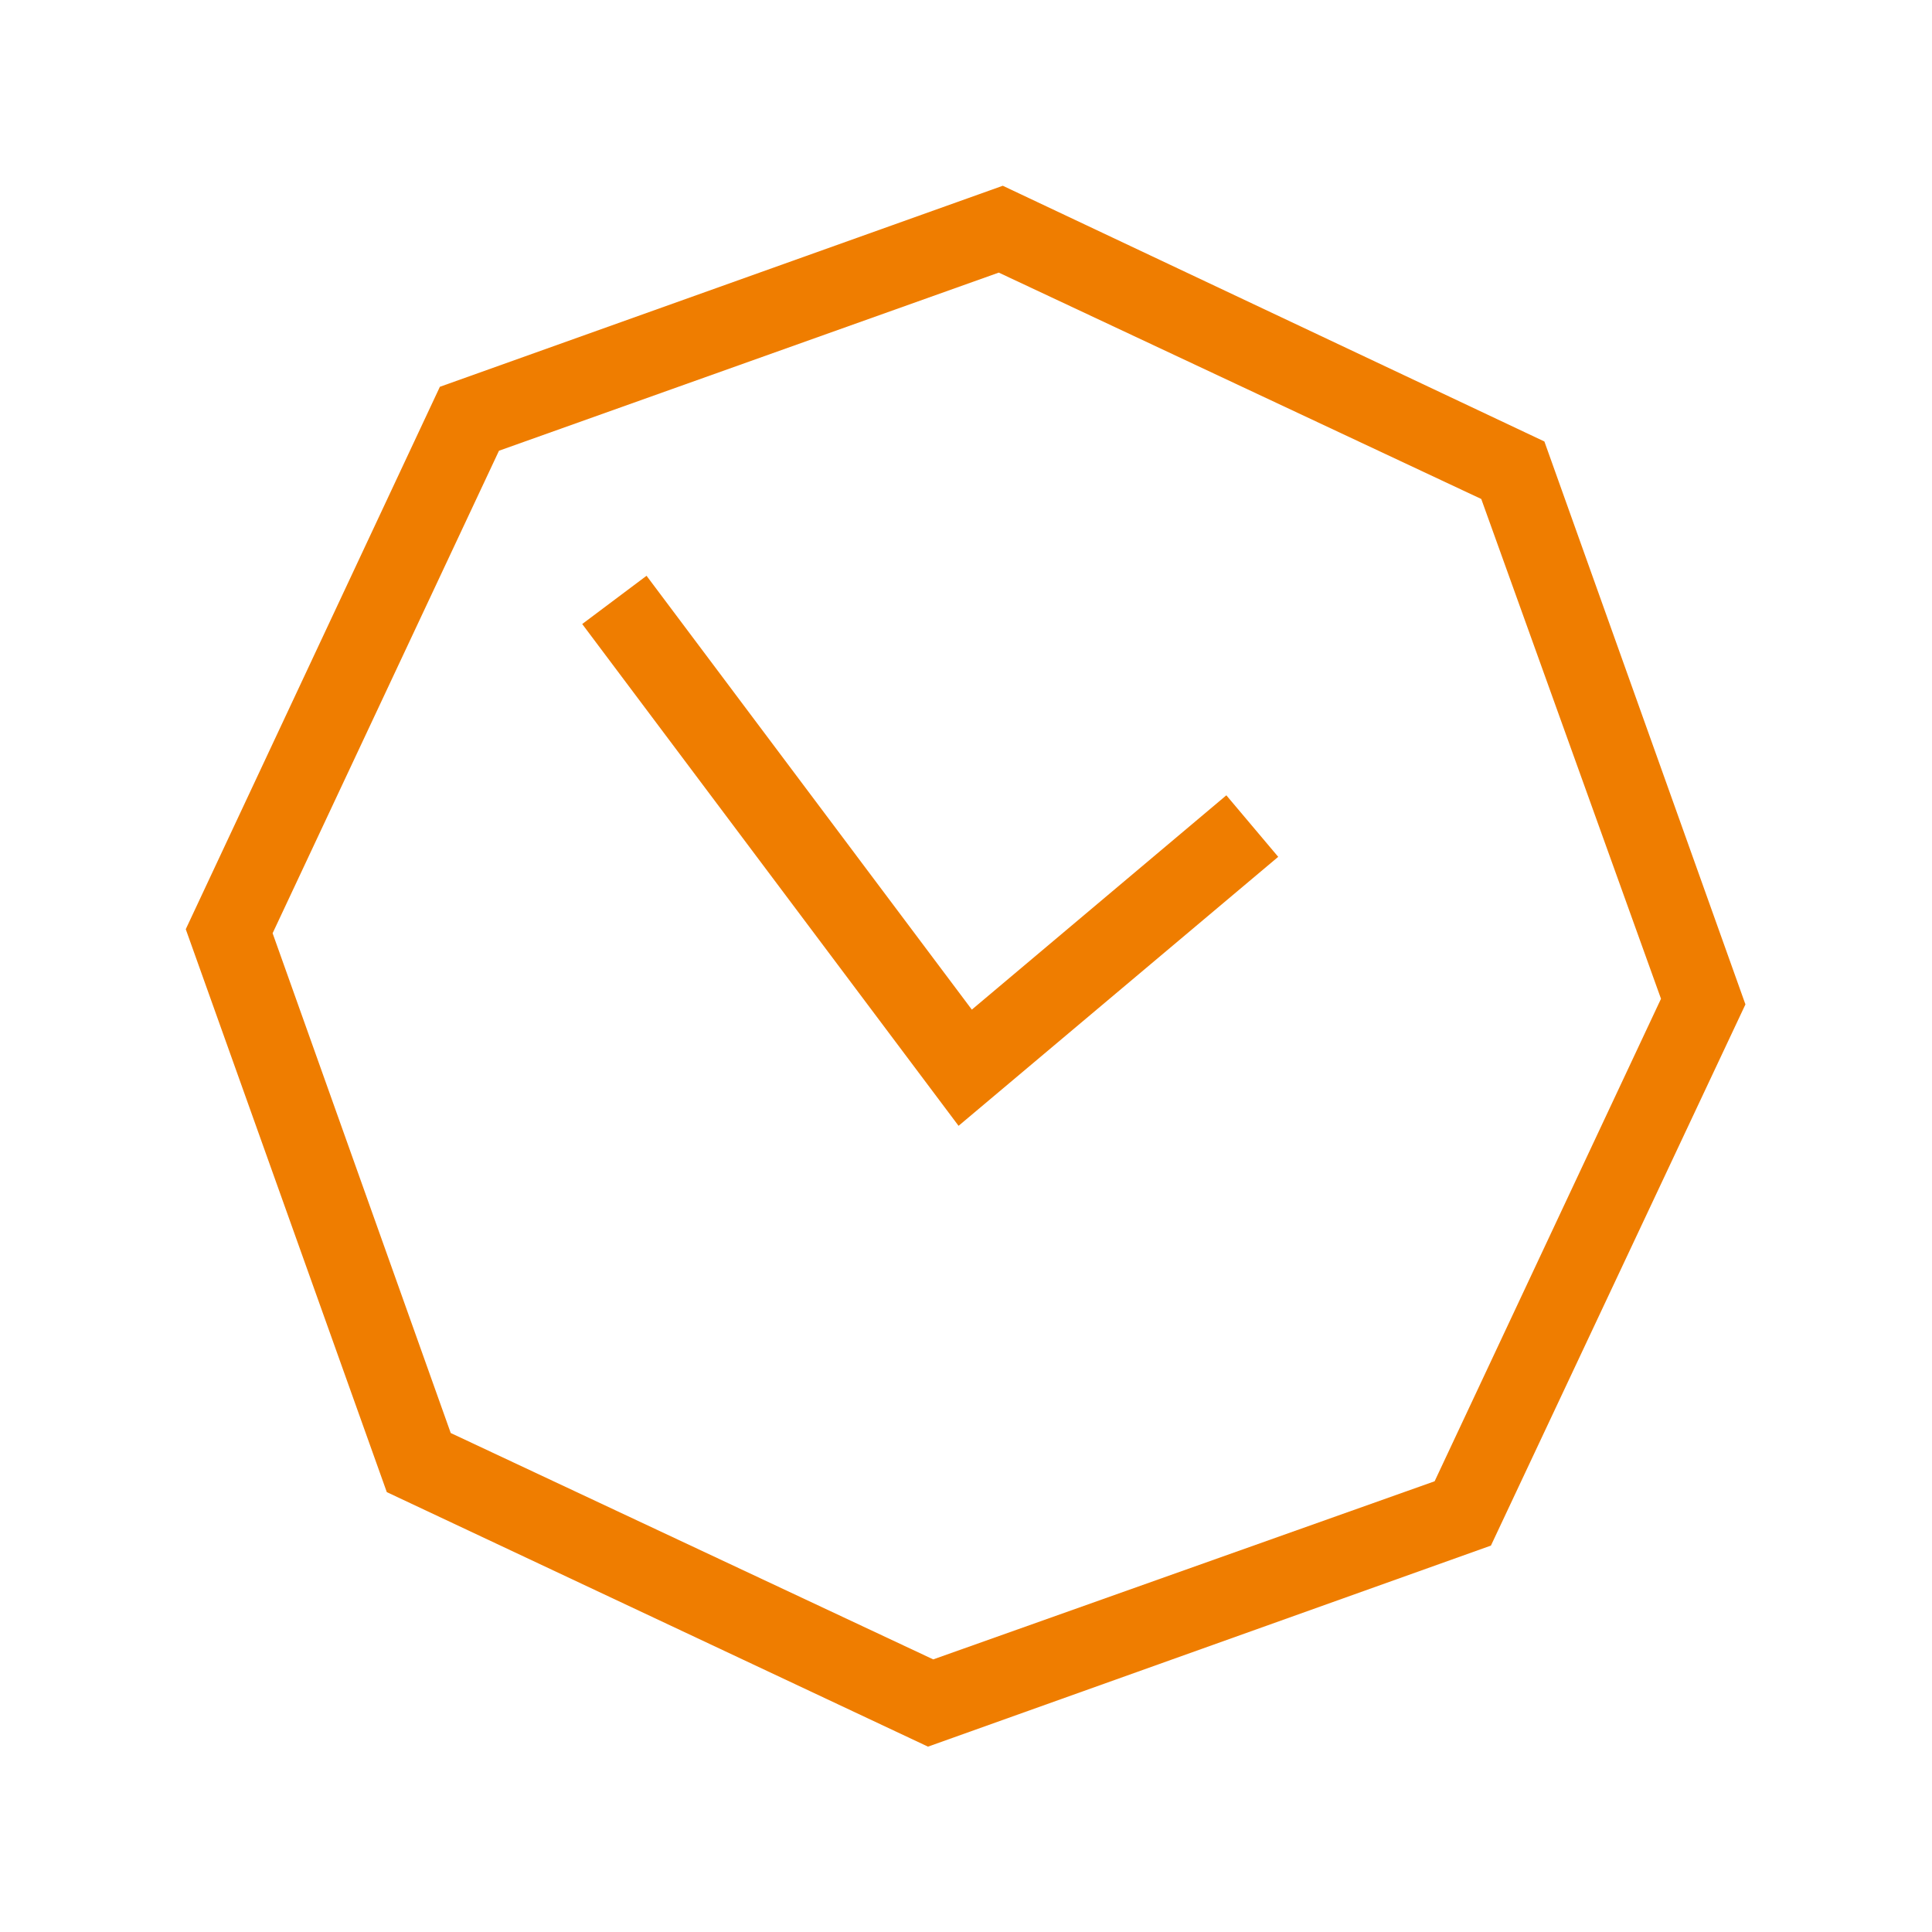
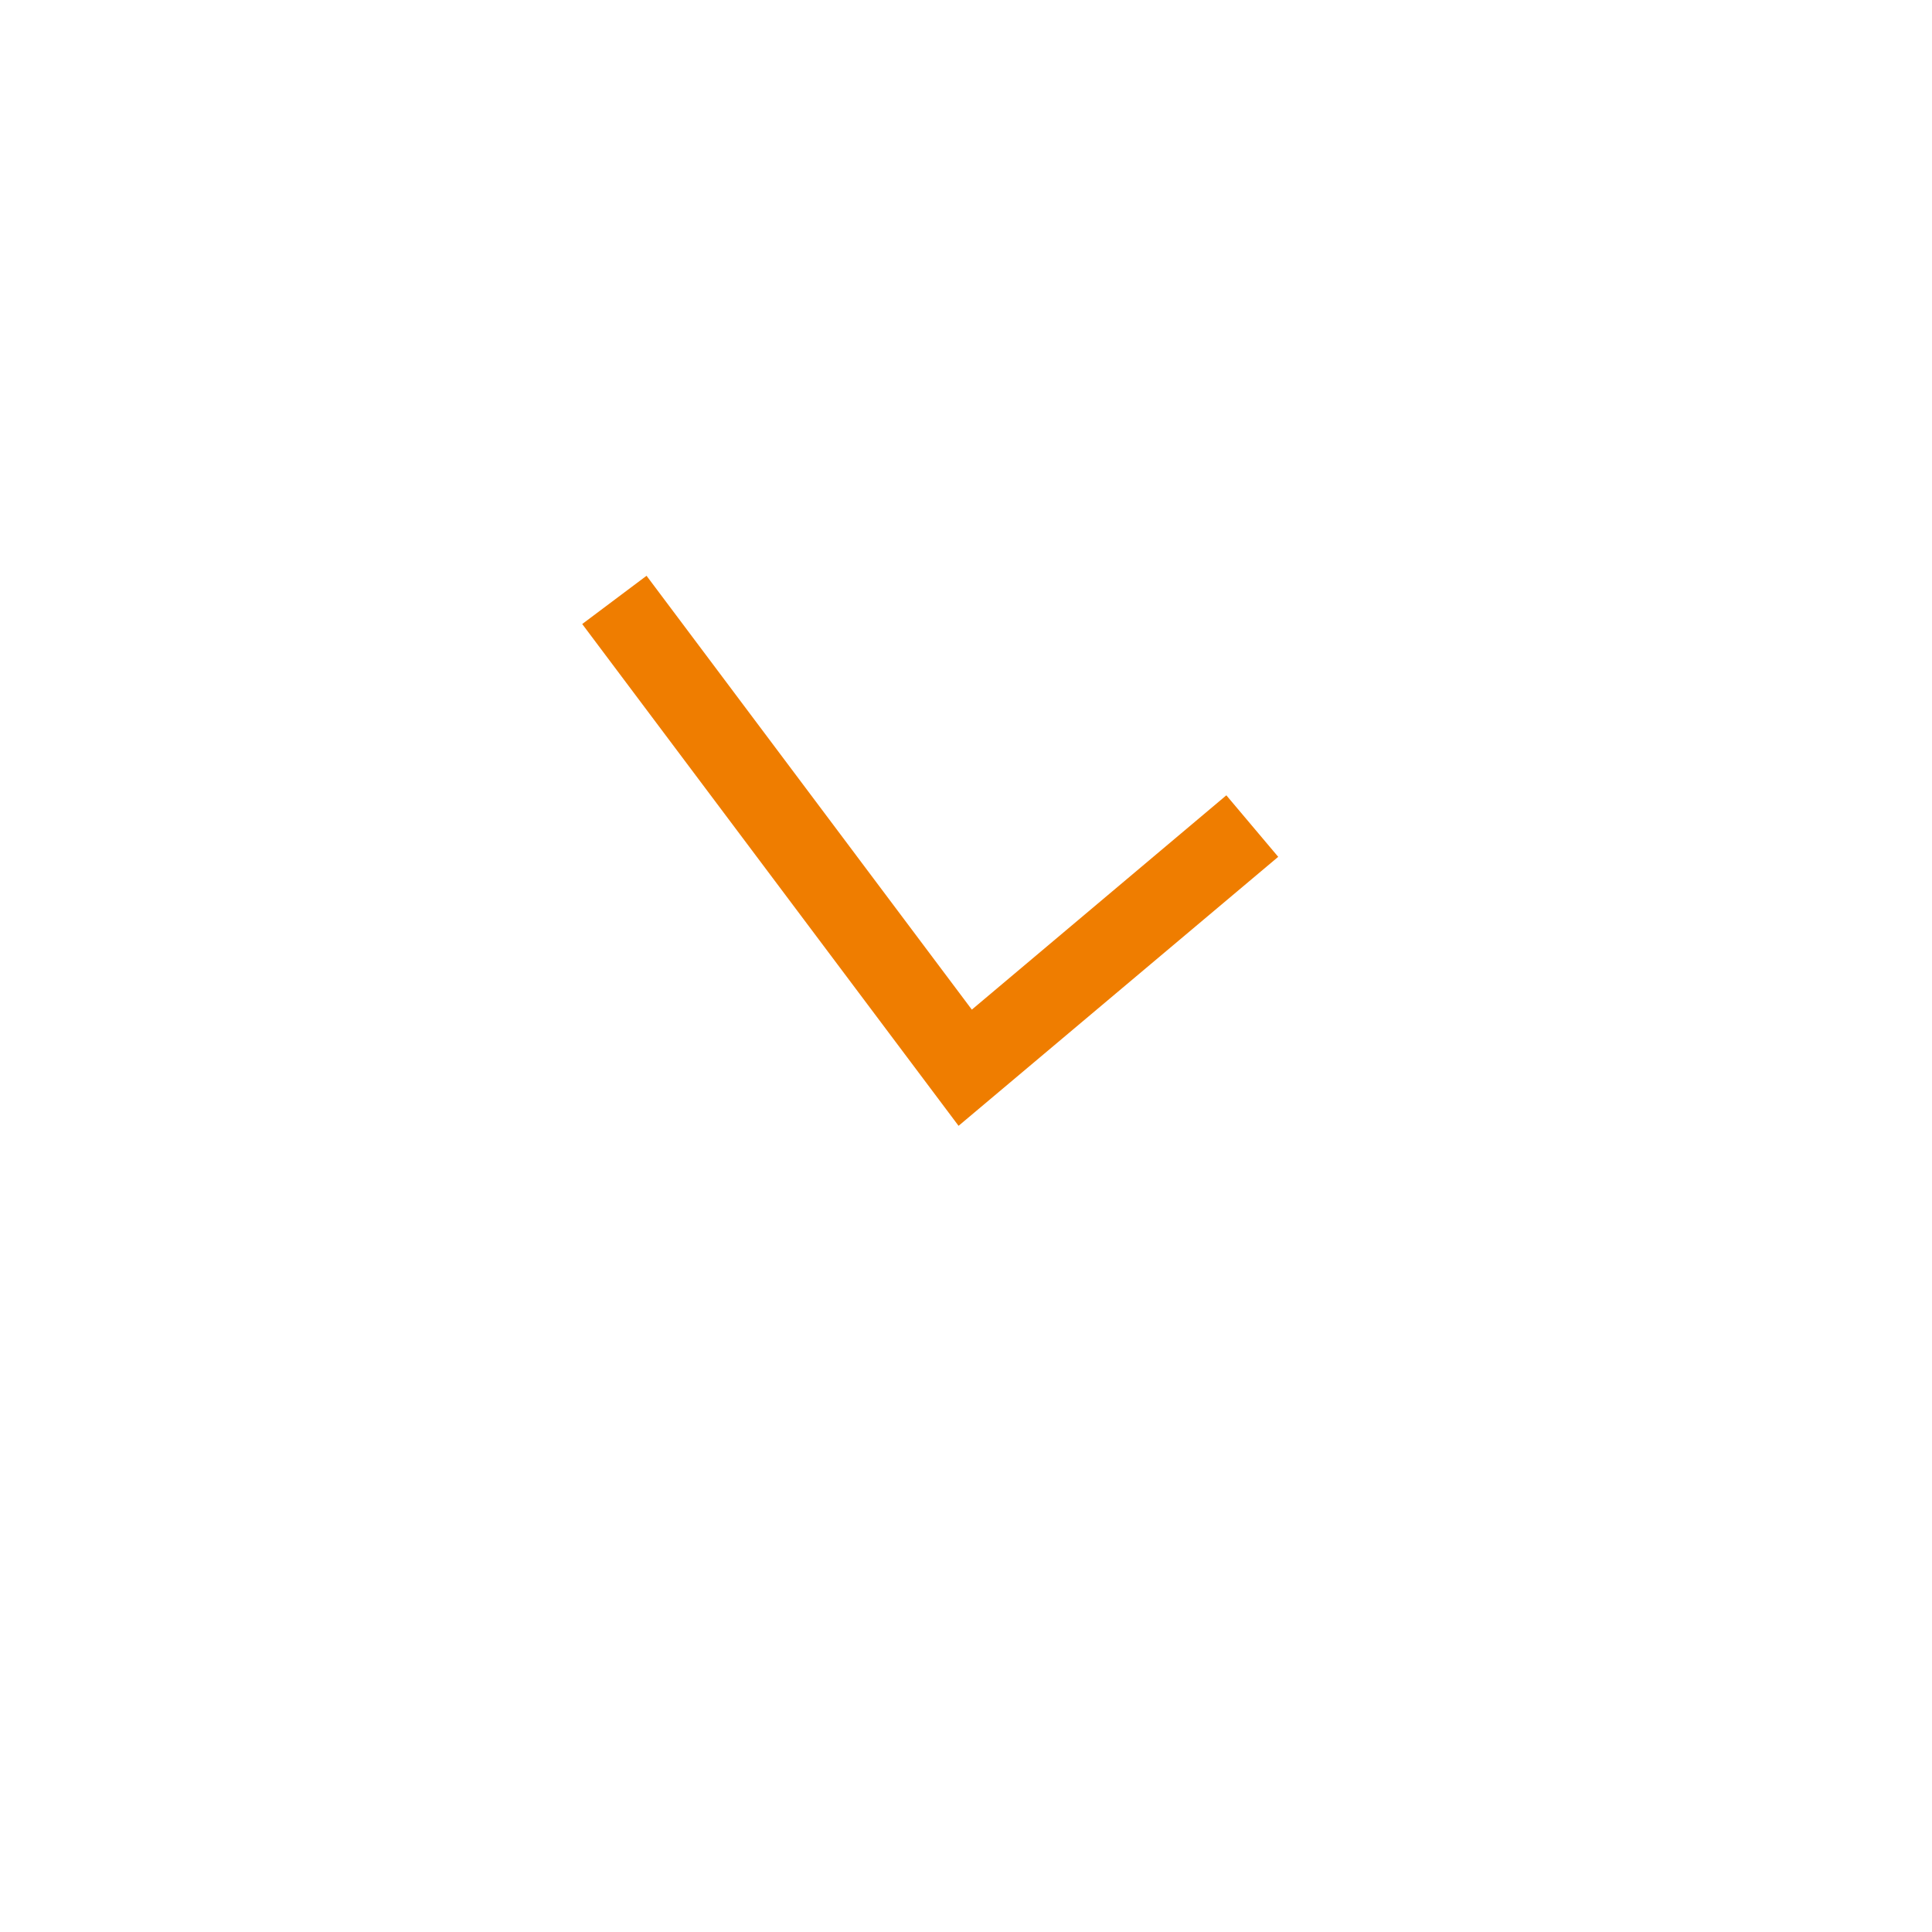
<svg xmlns="http://www.w3.org/2000/svg" viewBox="0 0 48.05 48.05">
  <defs>
    <style>
      .cls-1 {
        fill: none;
      }

      .cls-2 {
        fill: #ef7d00;
      }
    </style>
  </defs>
  <g id="Layer_2" data-name="Layer 2">
    <g id="Layer_1-2" data-name="Layer 1">
      <g>
        <rect class="cls-1" width="48.05" height="48.05" />
        <g>
-           <path class="cls-2" d="M24.84,6.78l12,5.63,4.47,12.43-5.63,12L23.21,41.27l-12-5.63L6.78,23.21l5.63-12Zm.1-2.16-14,5L4.62,23.11l5,14,13.46,6.33,14-5,6.33-13.46-5-14Z" />
          <polygon class="cls-2" points="23.84 28 14.48 15.52 16.08 14.32 24.17 25.11 30.5 19.78 31.79 21.31 23.84 28" />
        </g>
      </g>
    </g>
  </g>
</svg>